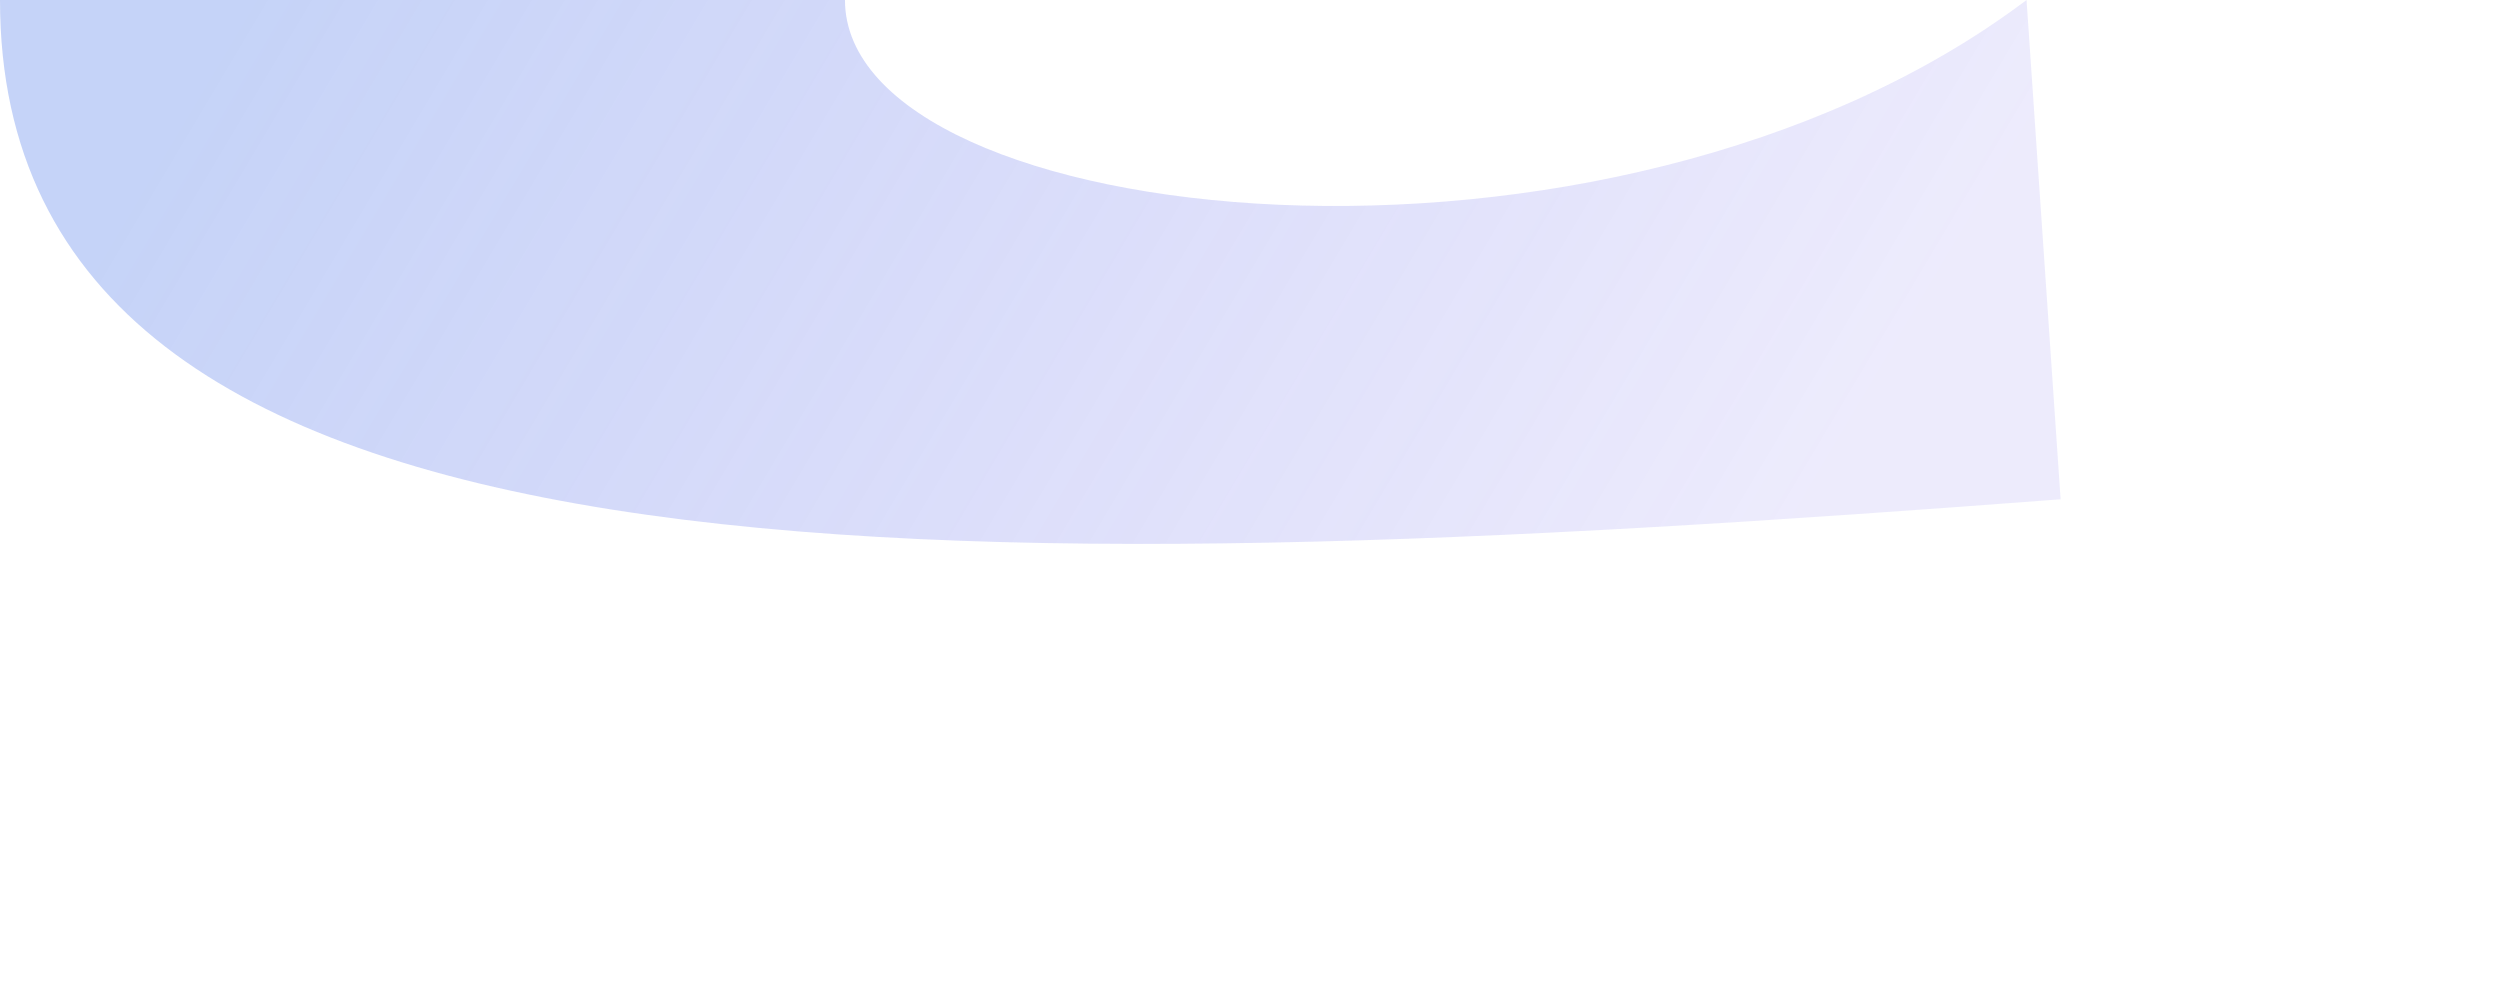
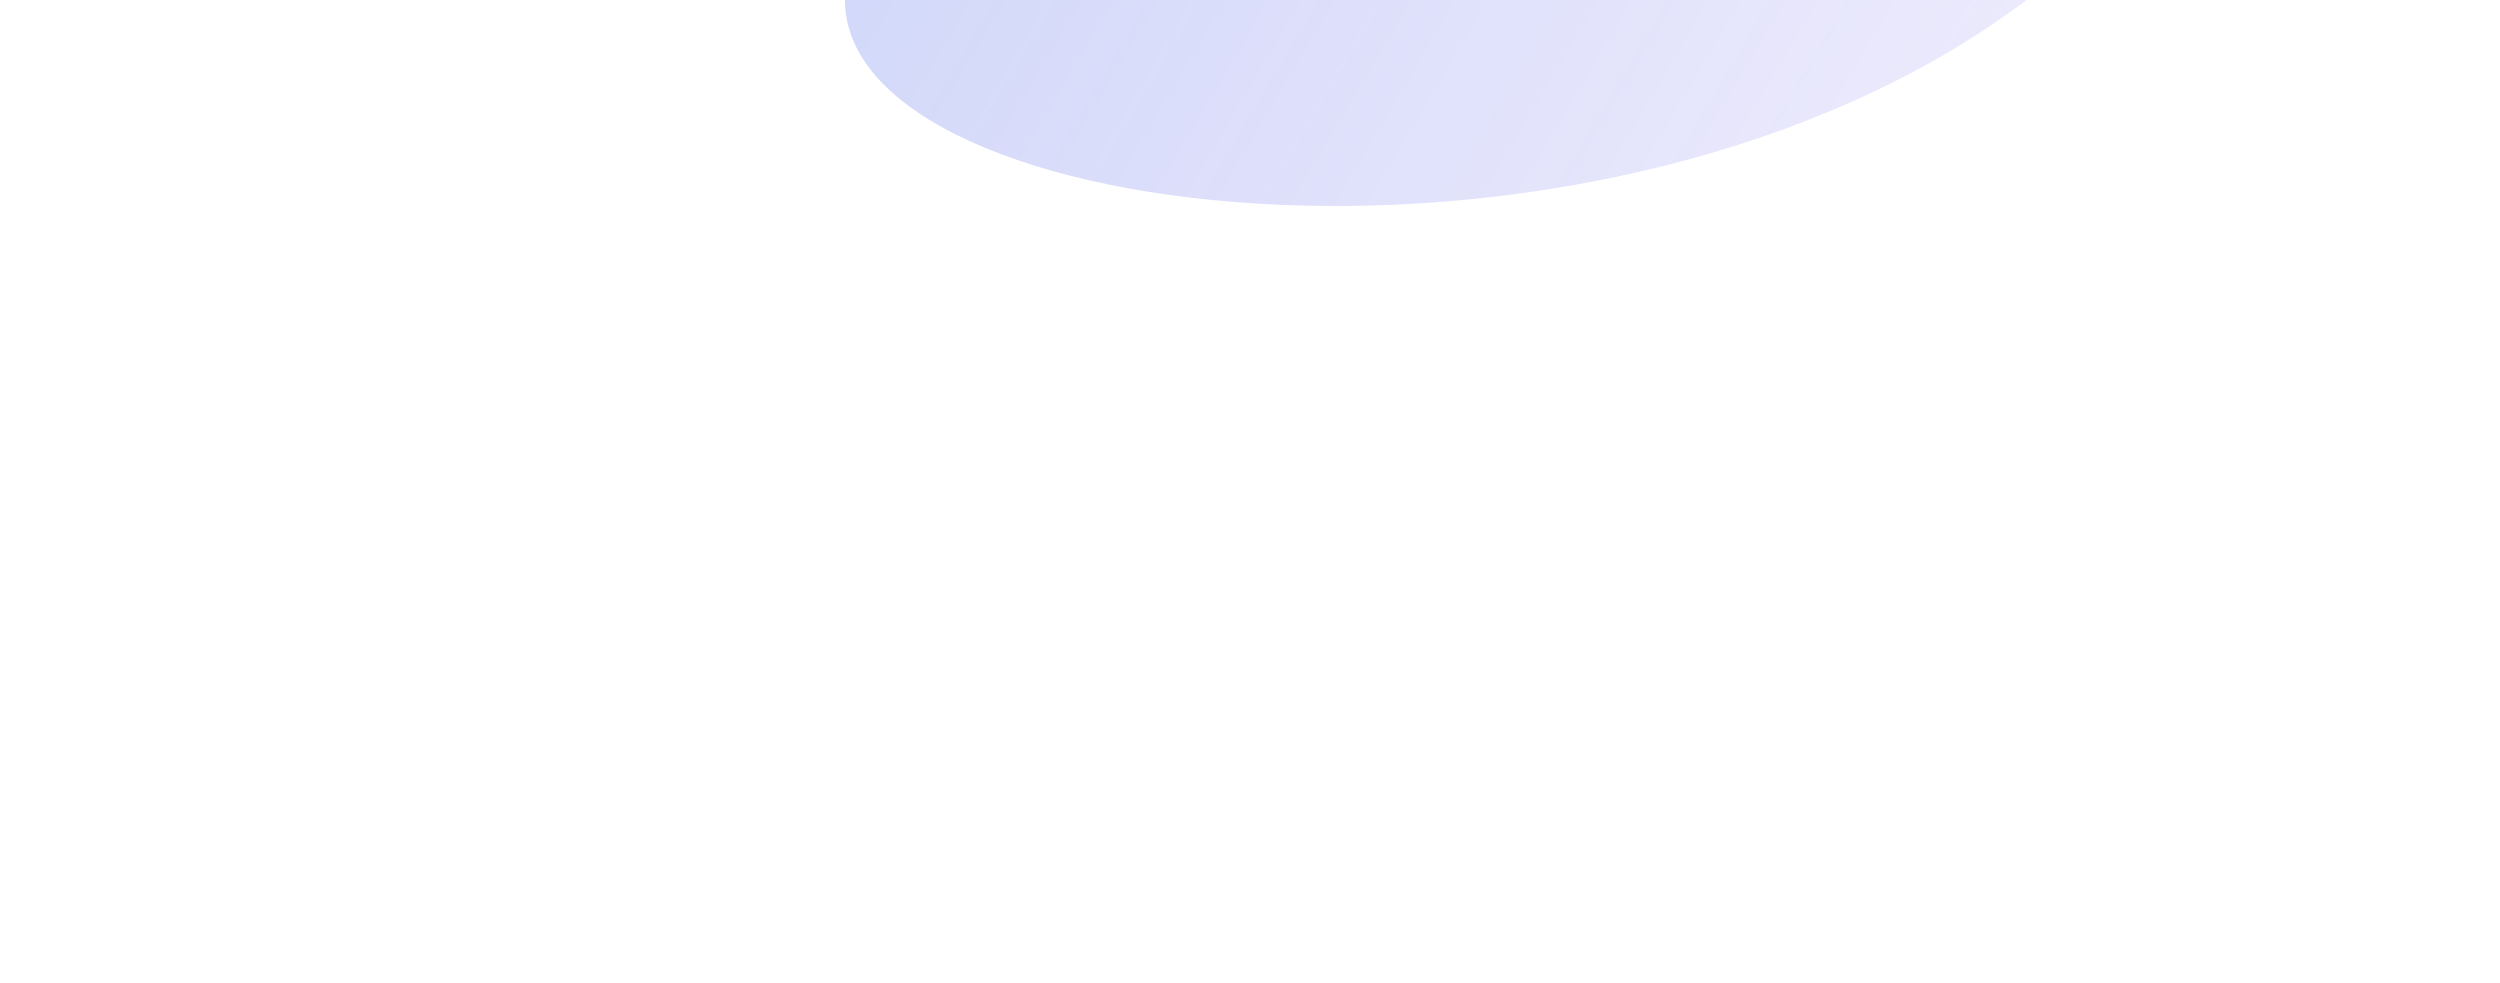
<svg xmlns="http://www.w3.org/2000/svg" width="1027" height="404" viewBox="0 0 1027 404" fill="none">
  <g opacity="0.3" filter="url(#filter0_f_165_6074)">
-     <path d="M832.5 0C660.67 129.59 347.117 94.735 347.117 0L-0 0C-0 250 388.733 239.965 846.5 205.11L832.5 0Z" fill="url(#paint0_linear_165_6074)" />
+     <path d="M832.5 0C660.67 129.59 347.117 94.735 347.117 0L-0 0L832.5 0Z" fill="url(#paint0_linear_165_6074)" />
  </g>
  <defs>
    <filter id="filter0_f_165_6074" x="-180" y="-180" width="1206.5" height="583.439" filterUnits="userSpaceOnUse" color-interpolation-filters="sRGB">
      <feFlood flood-opacity="0" result="BackgroundImageFix" />
      <feBlend mode="normal" in="SourceGraphic" in2="BackgroundImageFix" result="shape" />
      <feGaussianBlur stdDeviation="90" result="effect1_foregroundBlur_165_6074" />
    </filter>
    <linearGradient id="paint0_linear_165_6074" x1="250.015" y1="-246.668" x2="811.642" y2="87.367" gradientUnits="userSpaceOnUse">
      <stop stop-color="#3D6CE6" />
      <stop offset="1" stop-color="#4B3DE6" stop-opacity="0.34" />
    </linearGradient>
  </defs>
</svg>